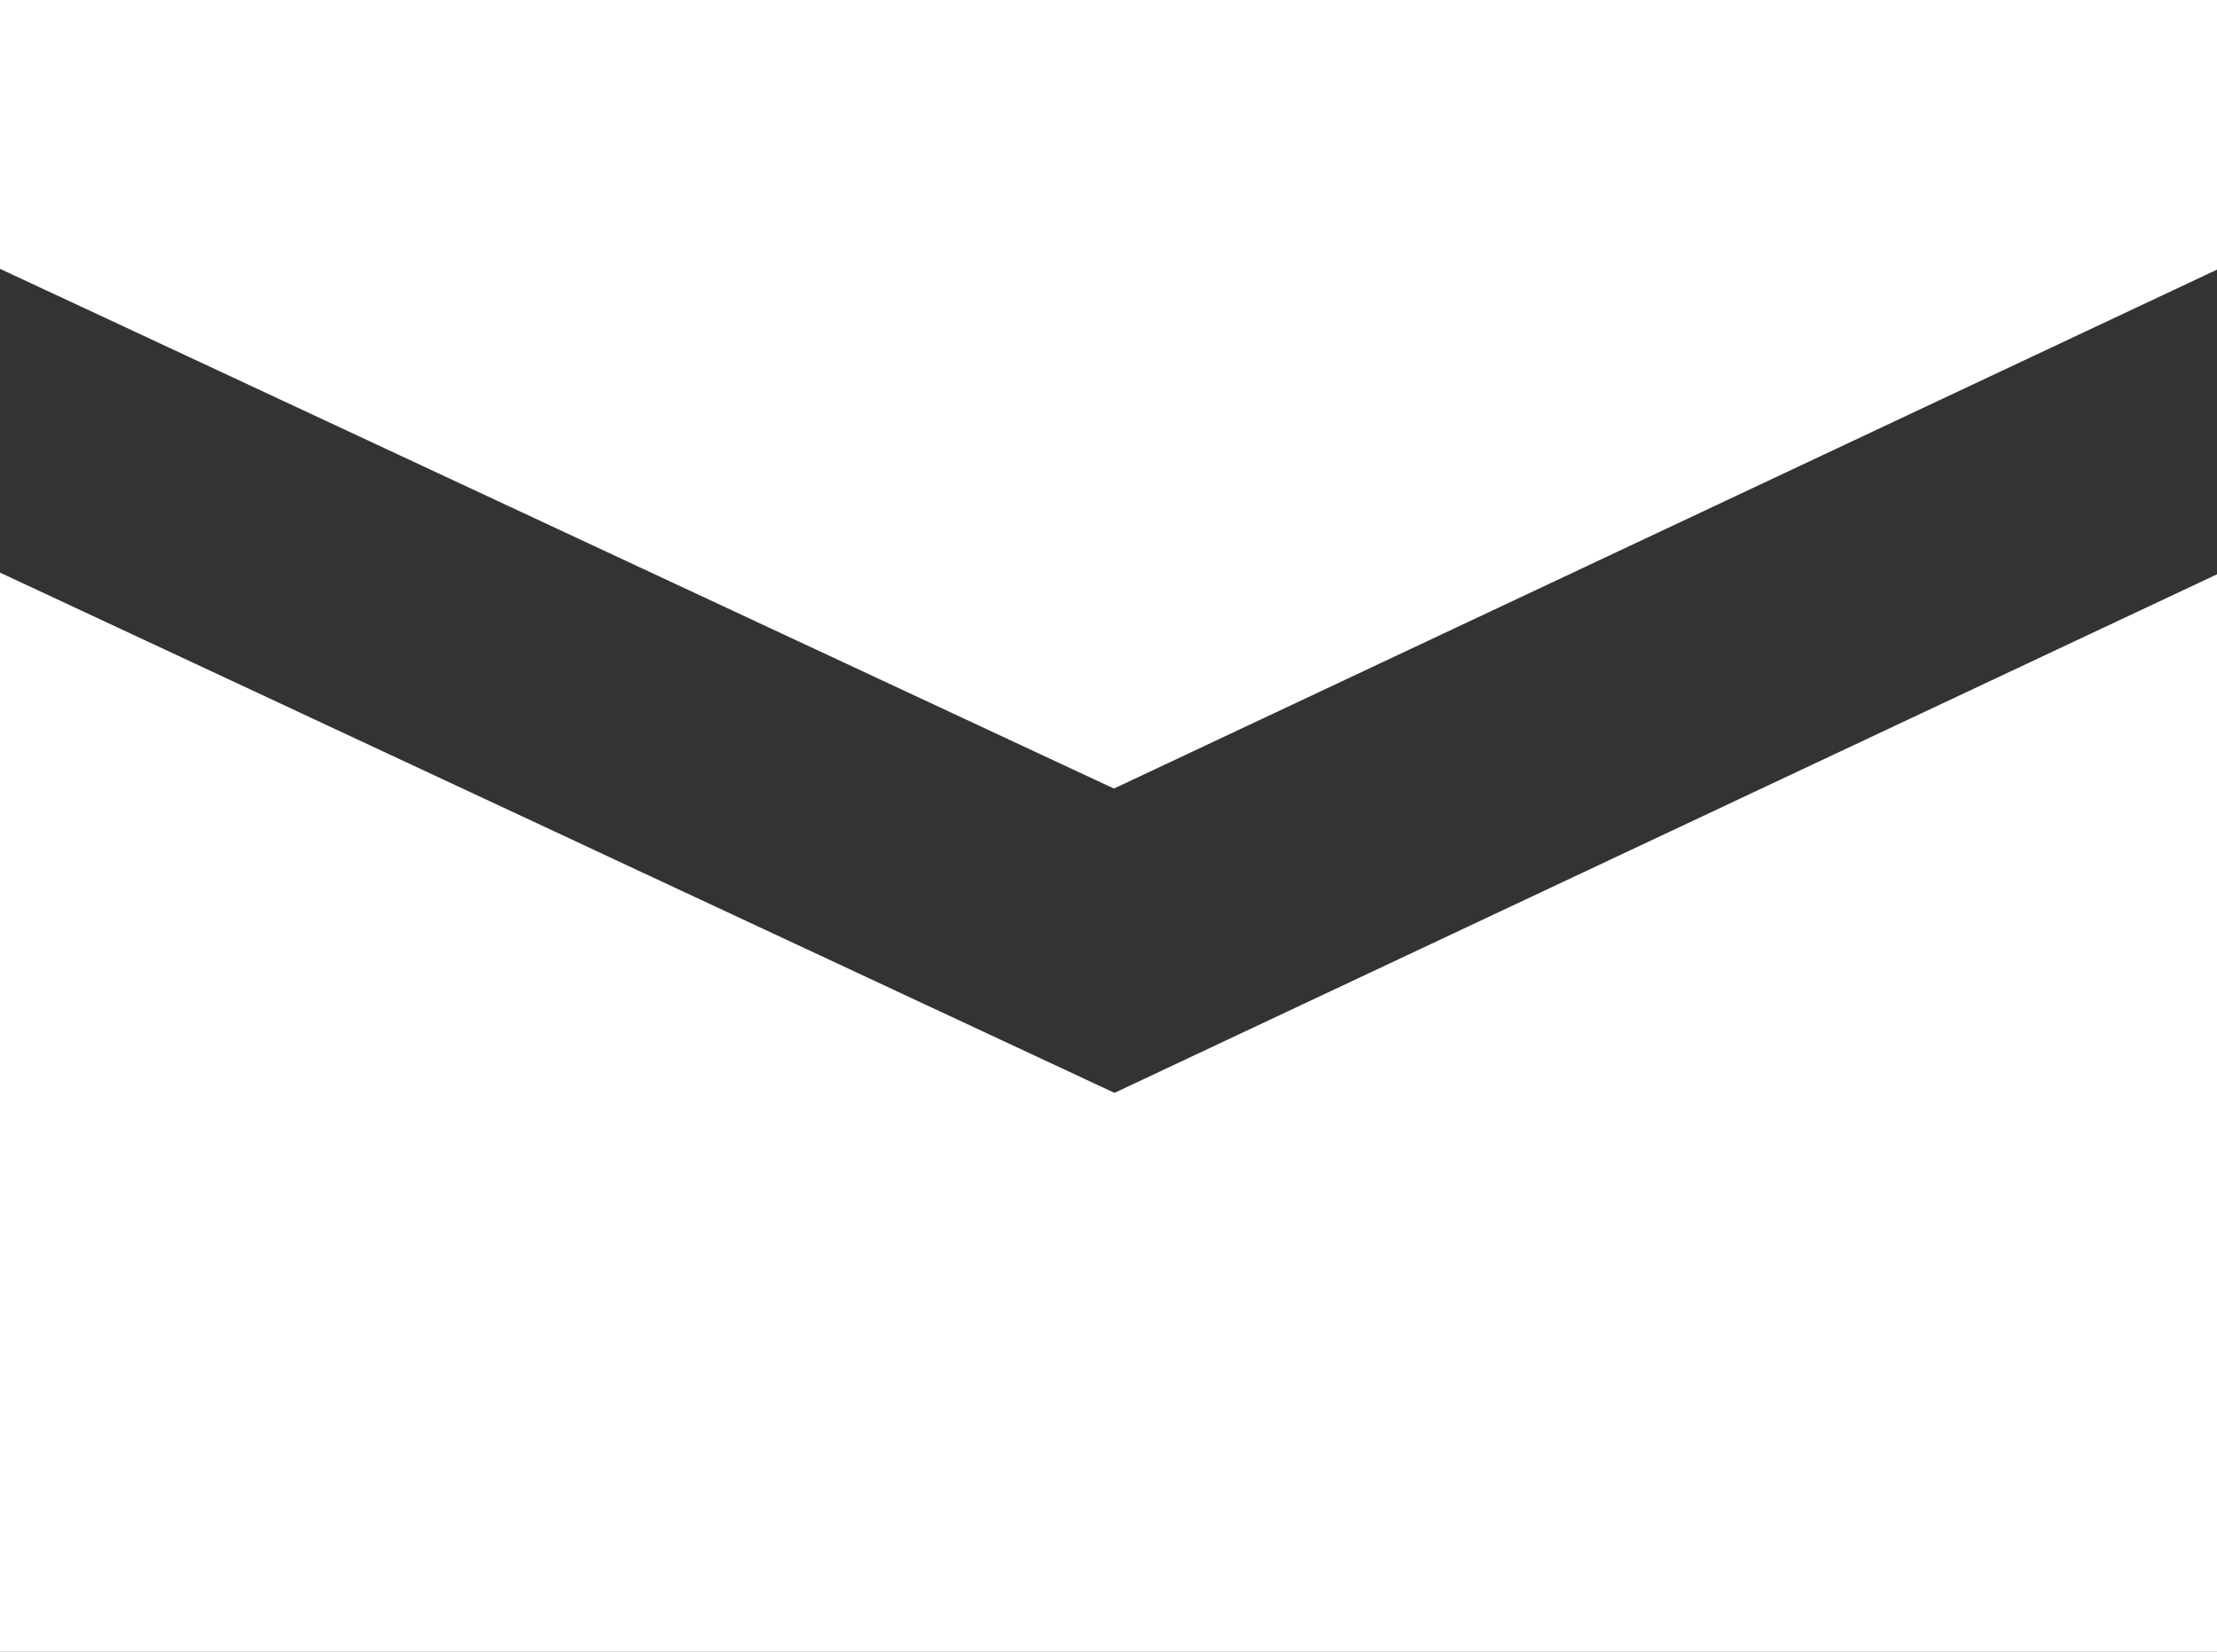
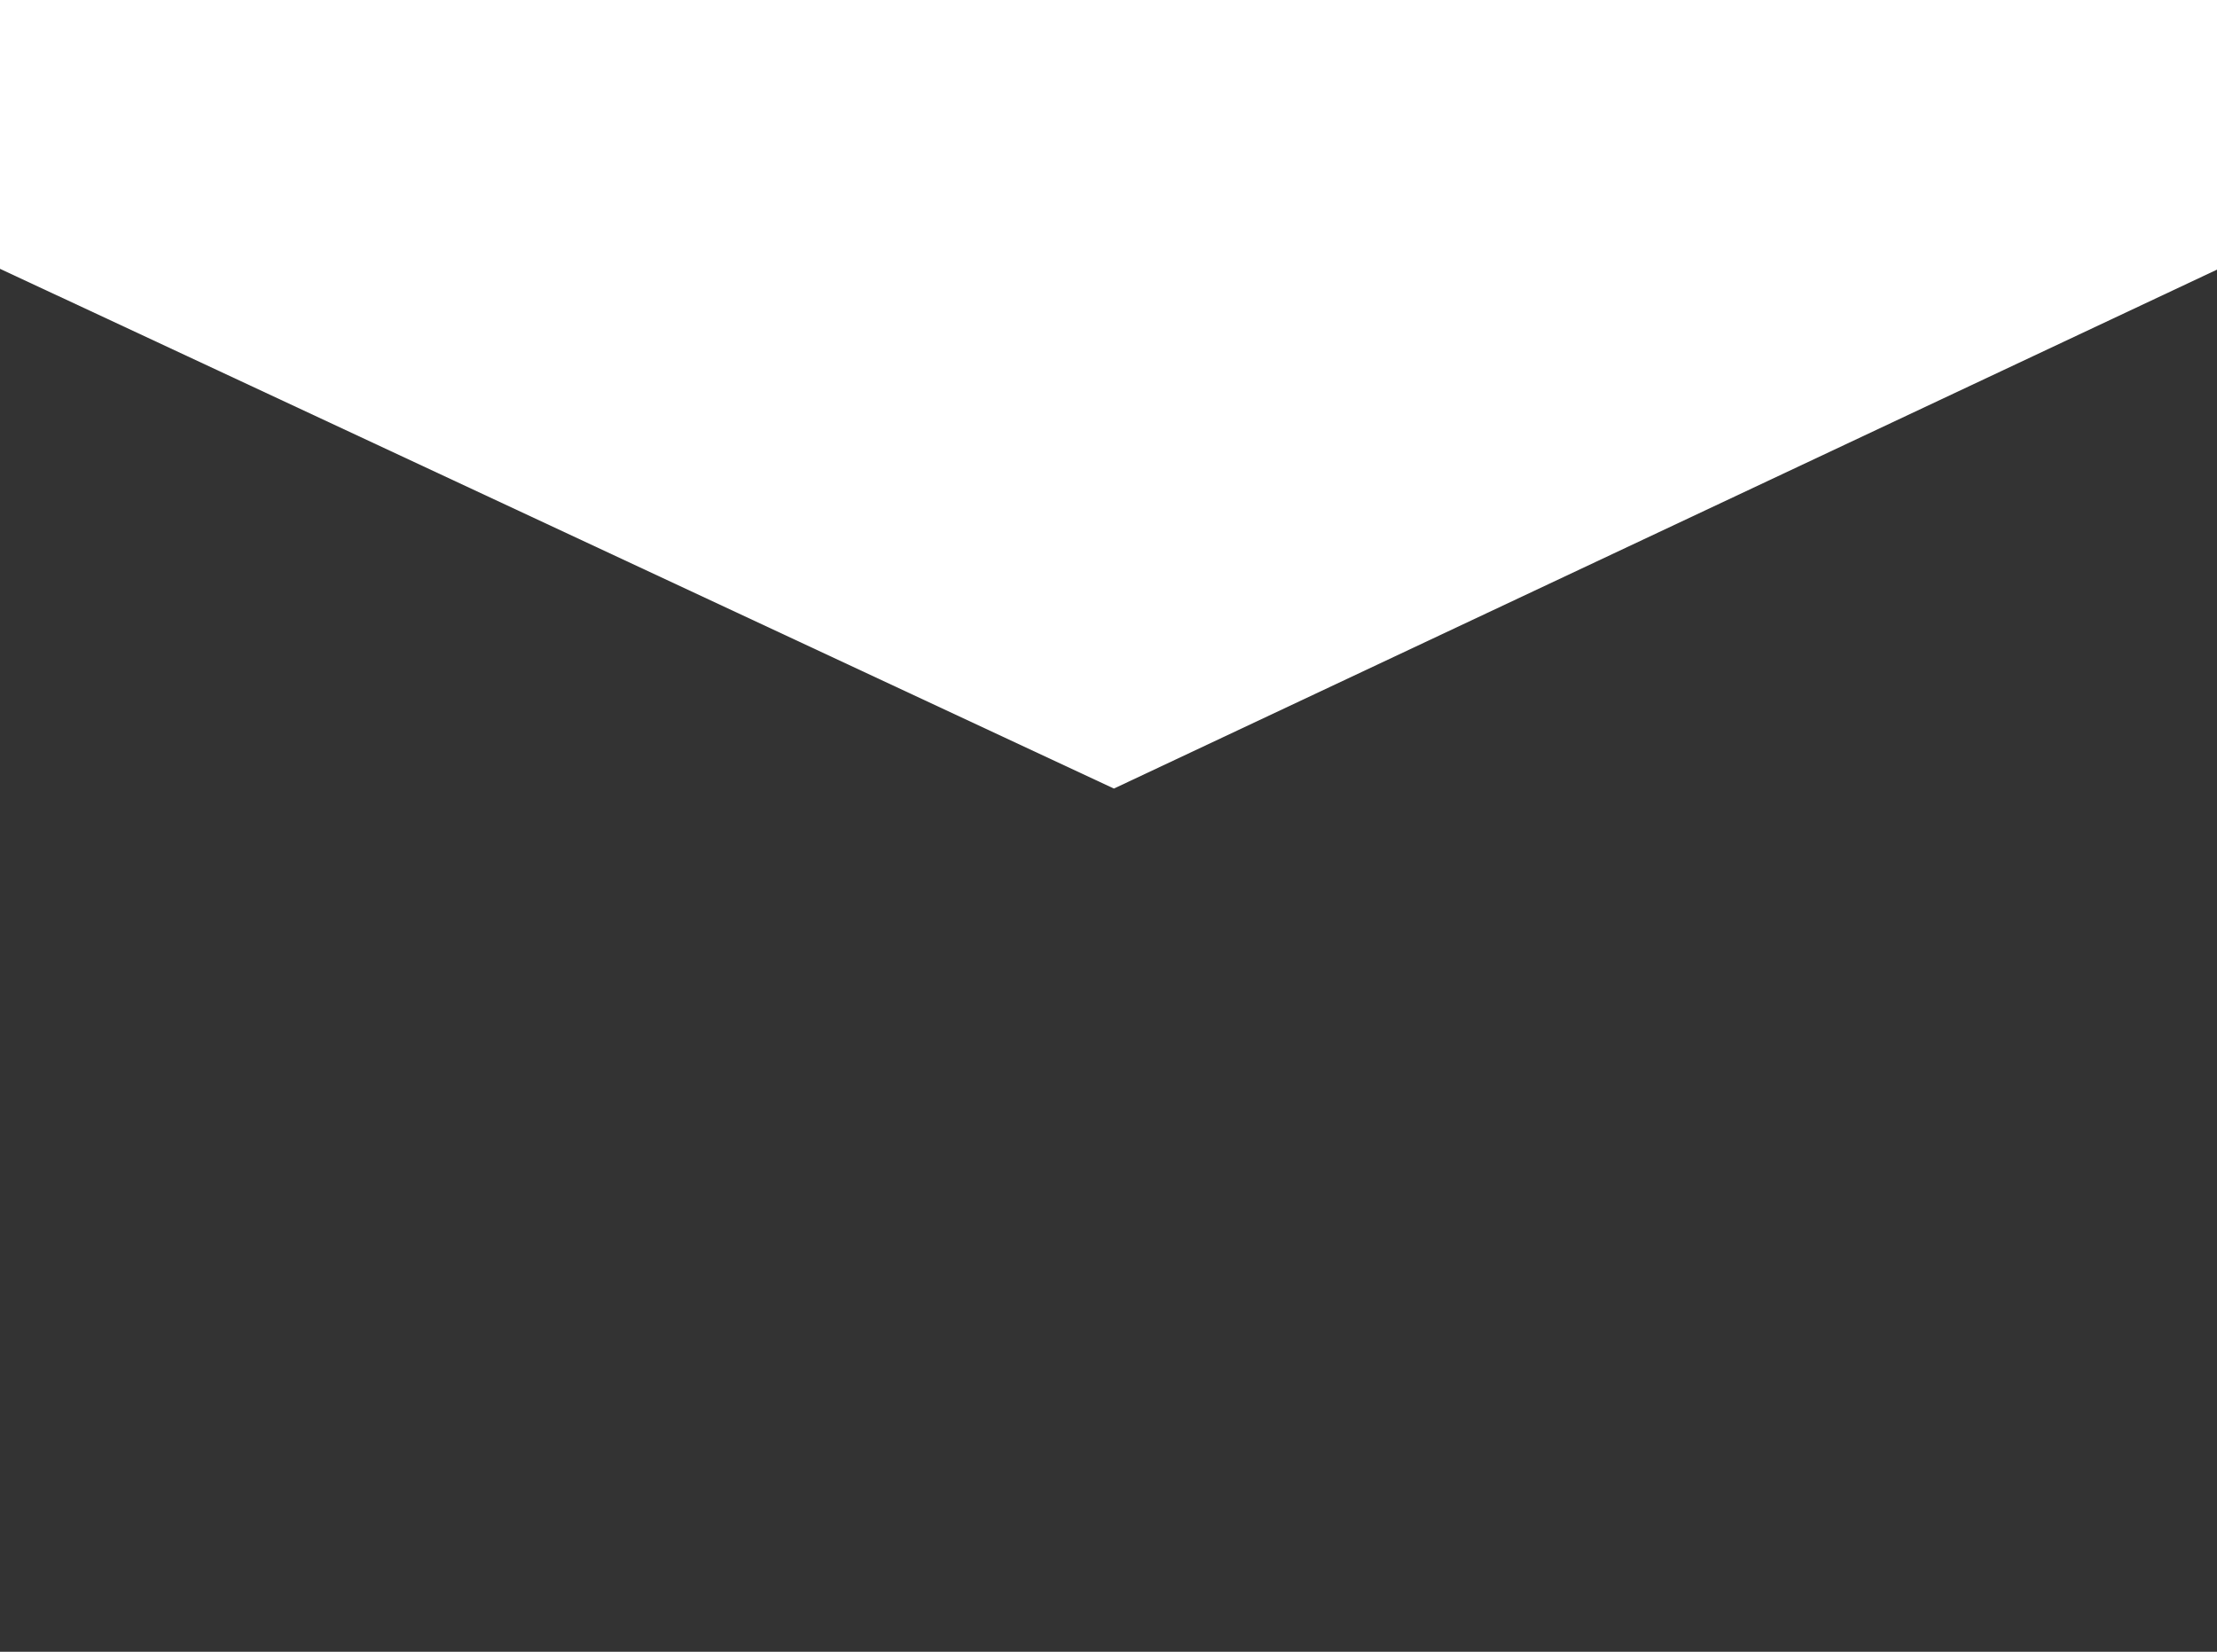
<svg xmlns="http://www.w3.org/2000/svg" version="1.1" id="Layer_1" x="0px" y="0px" width="51px" height="38px" viewBox="0 0 51 38" enable-background="new 0 0 51 38" xml:space="preserve">
  <rect x="0" y="0" width="51" height="38" fill="#333333" stroke="none" />
  <polygon fill="#fff" points="25.625,18.141 51,6.203 51,0 0,0 0,6.184 " />
-   <polygon fill="#fff" points="25.637,25.142 0,13.173 0,38 51,38 51,13.212 " />
</svg>